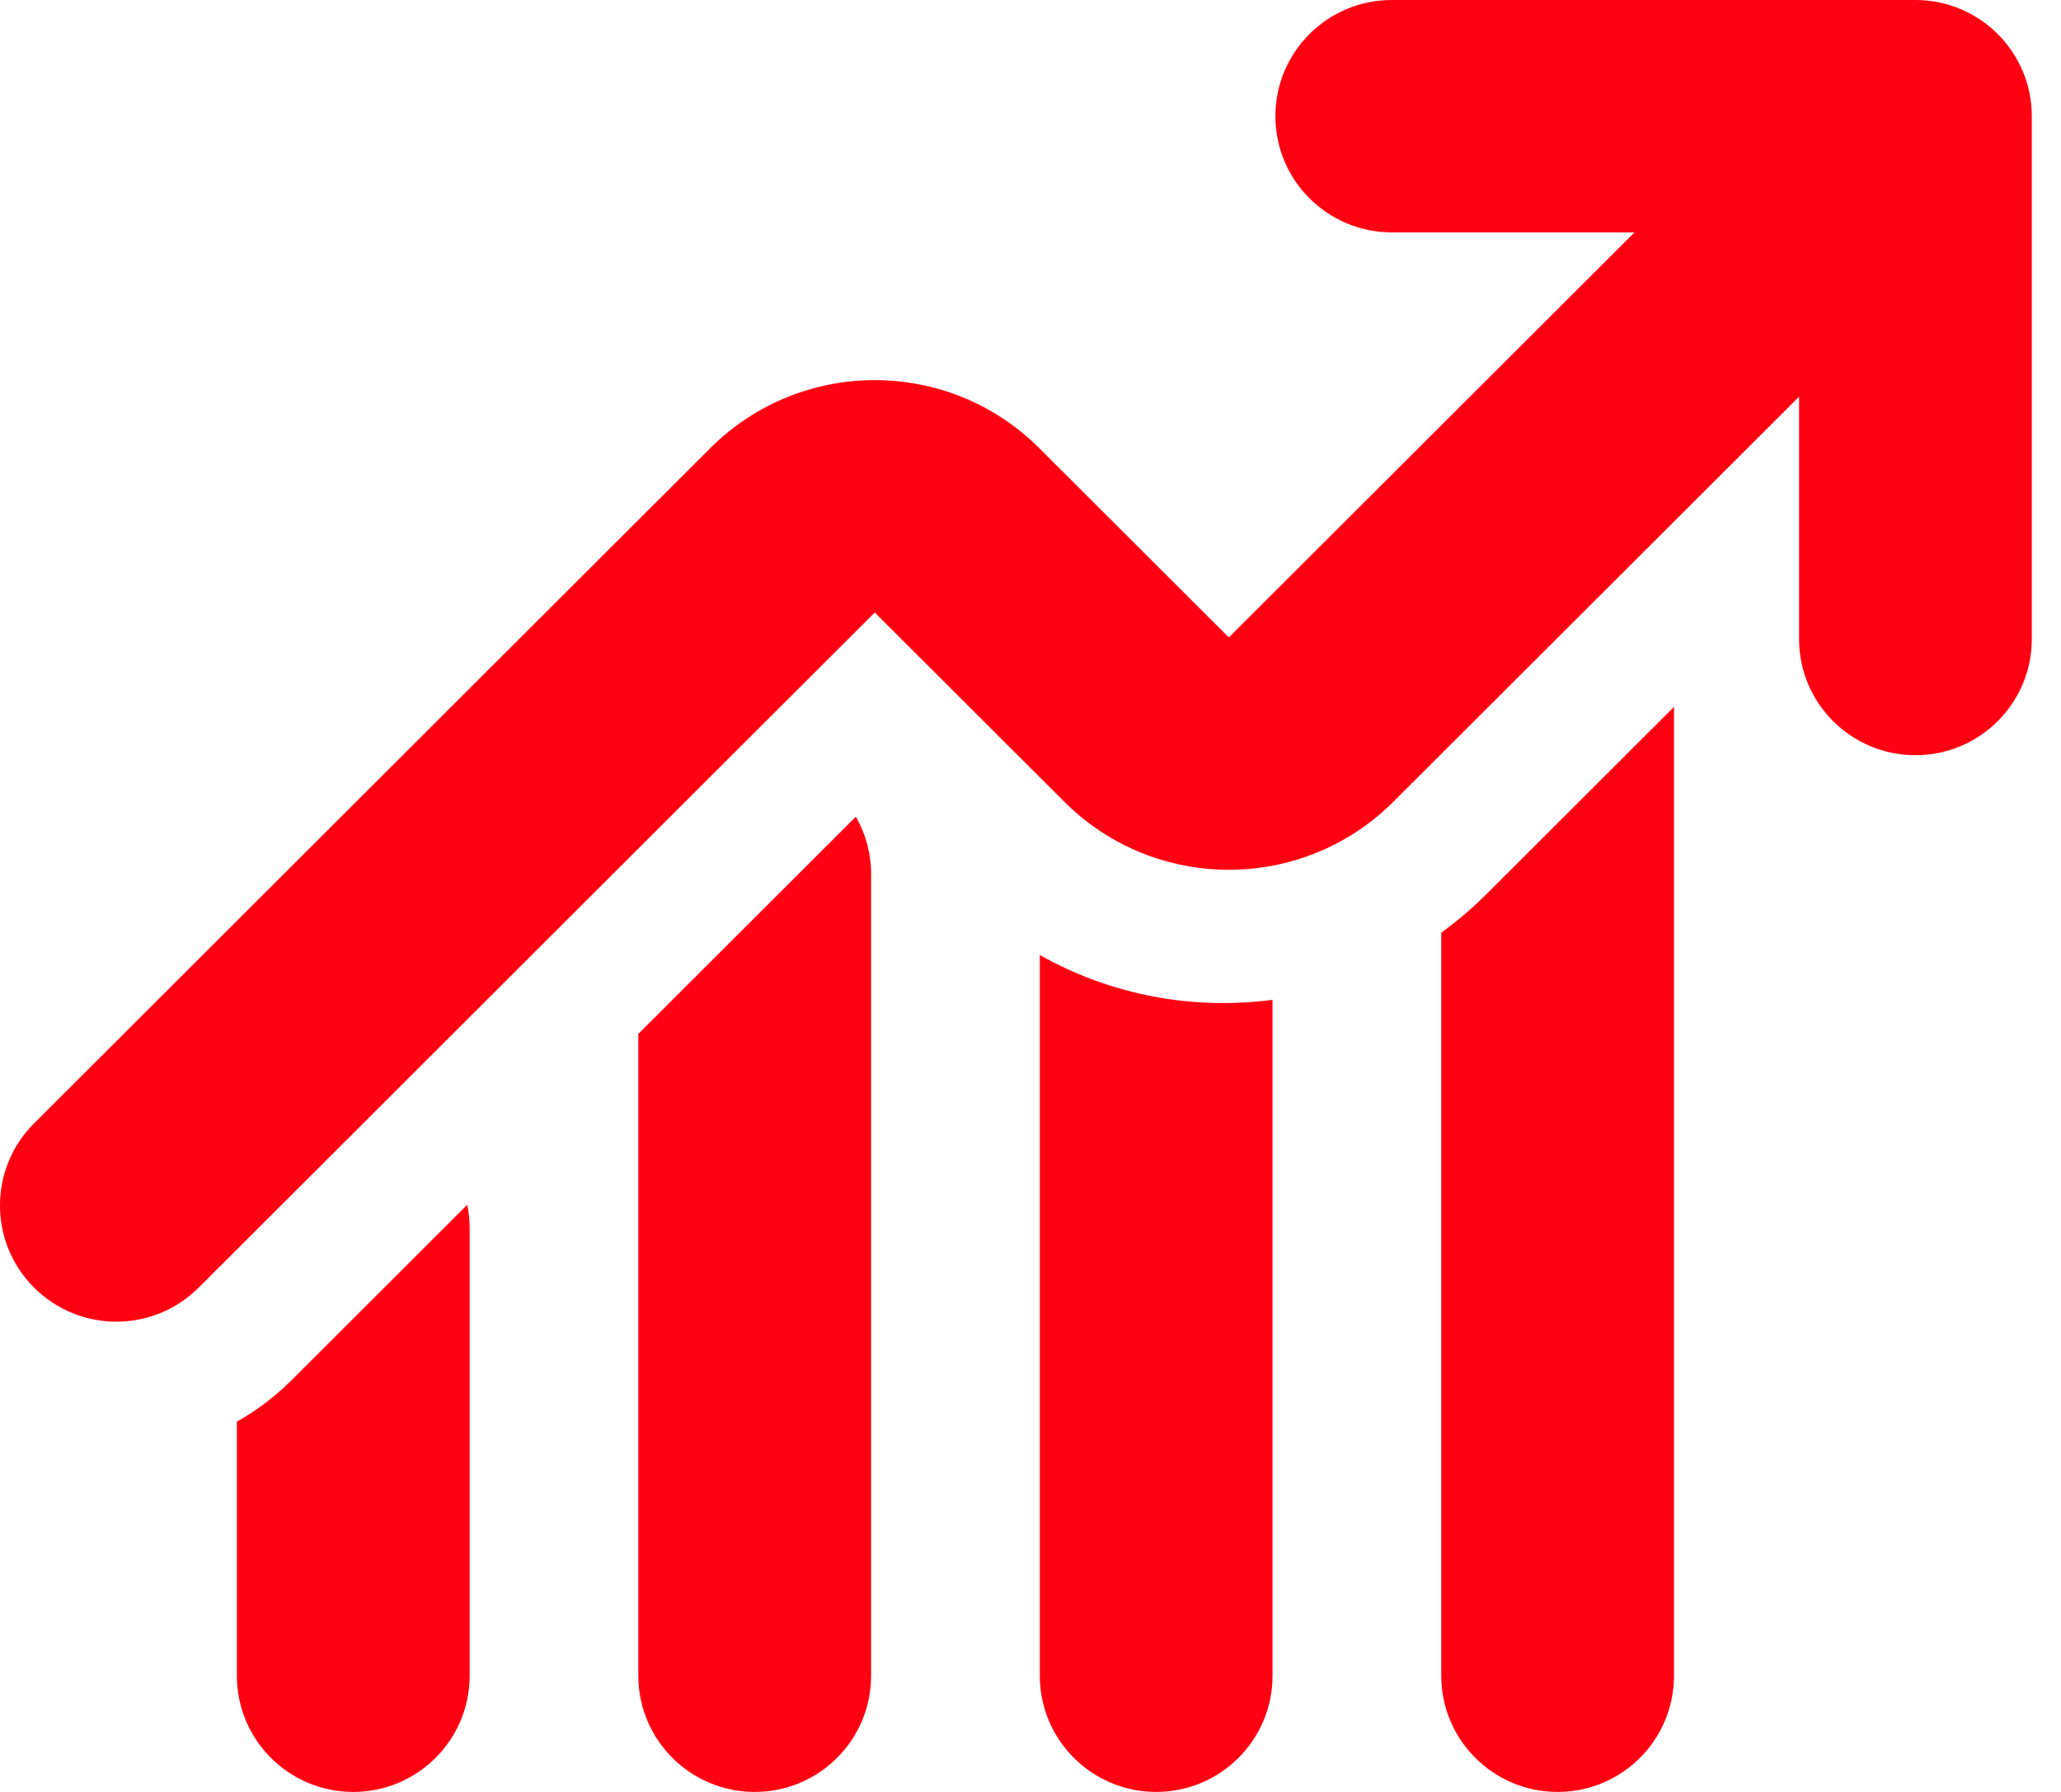
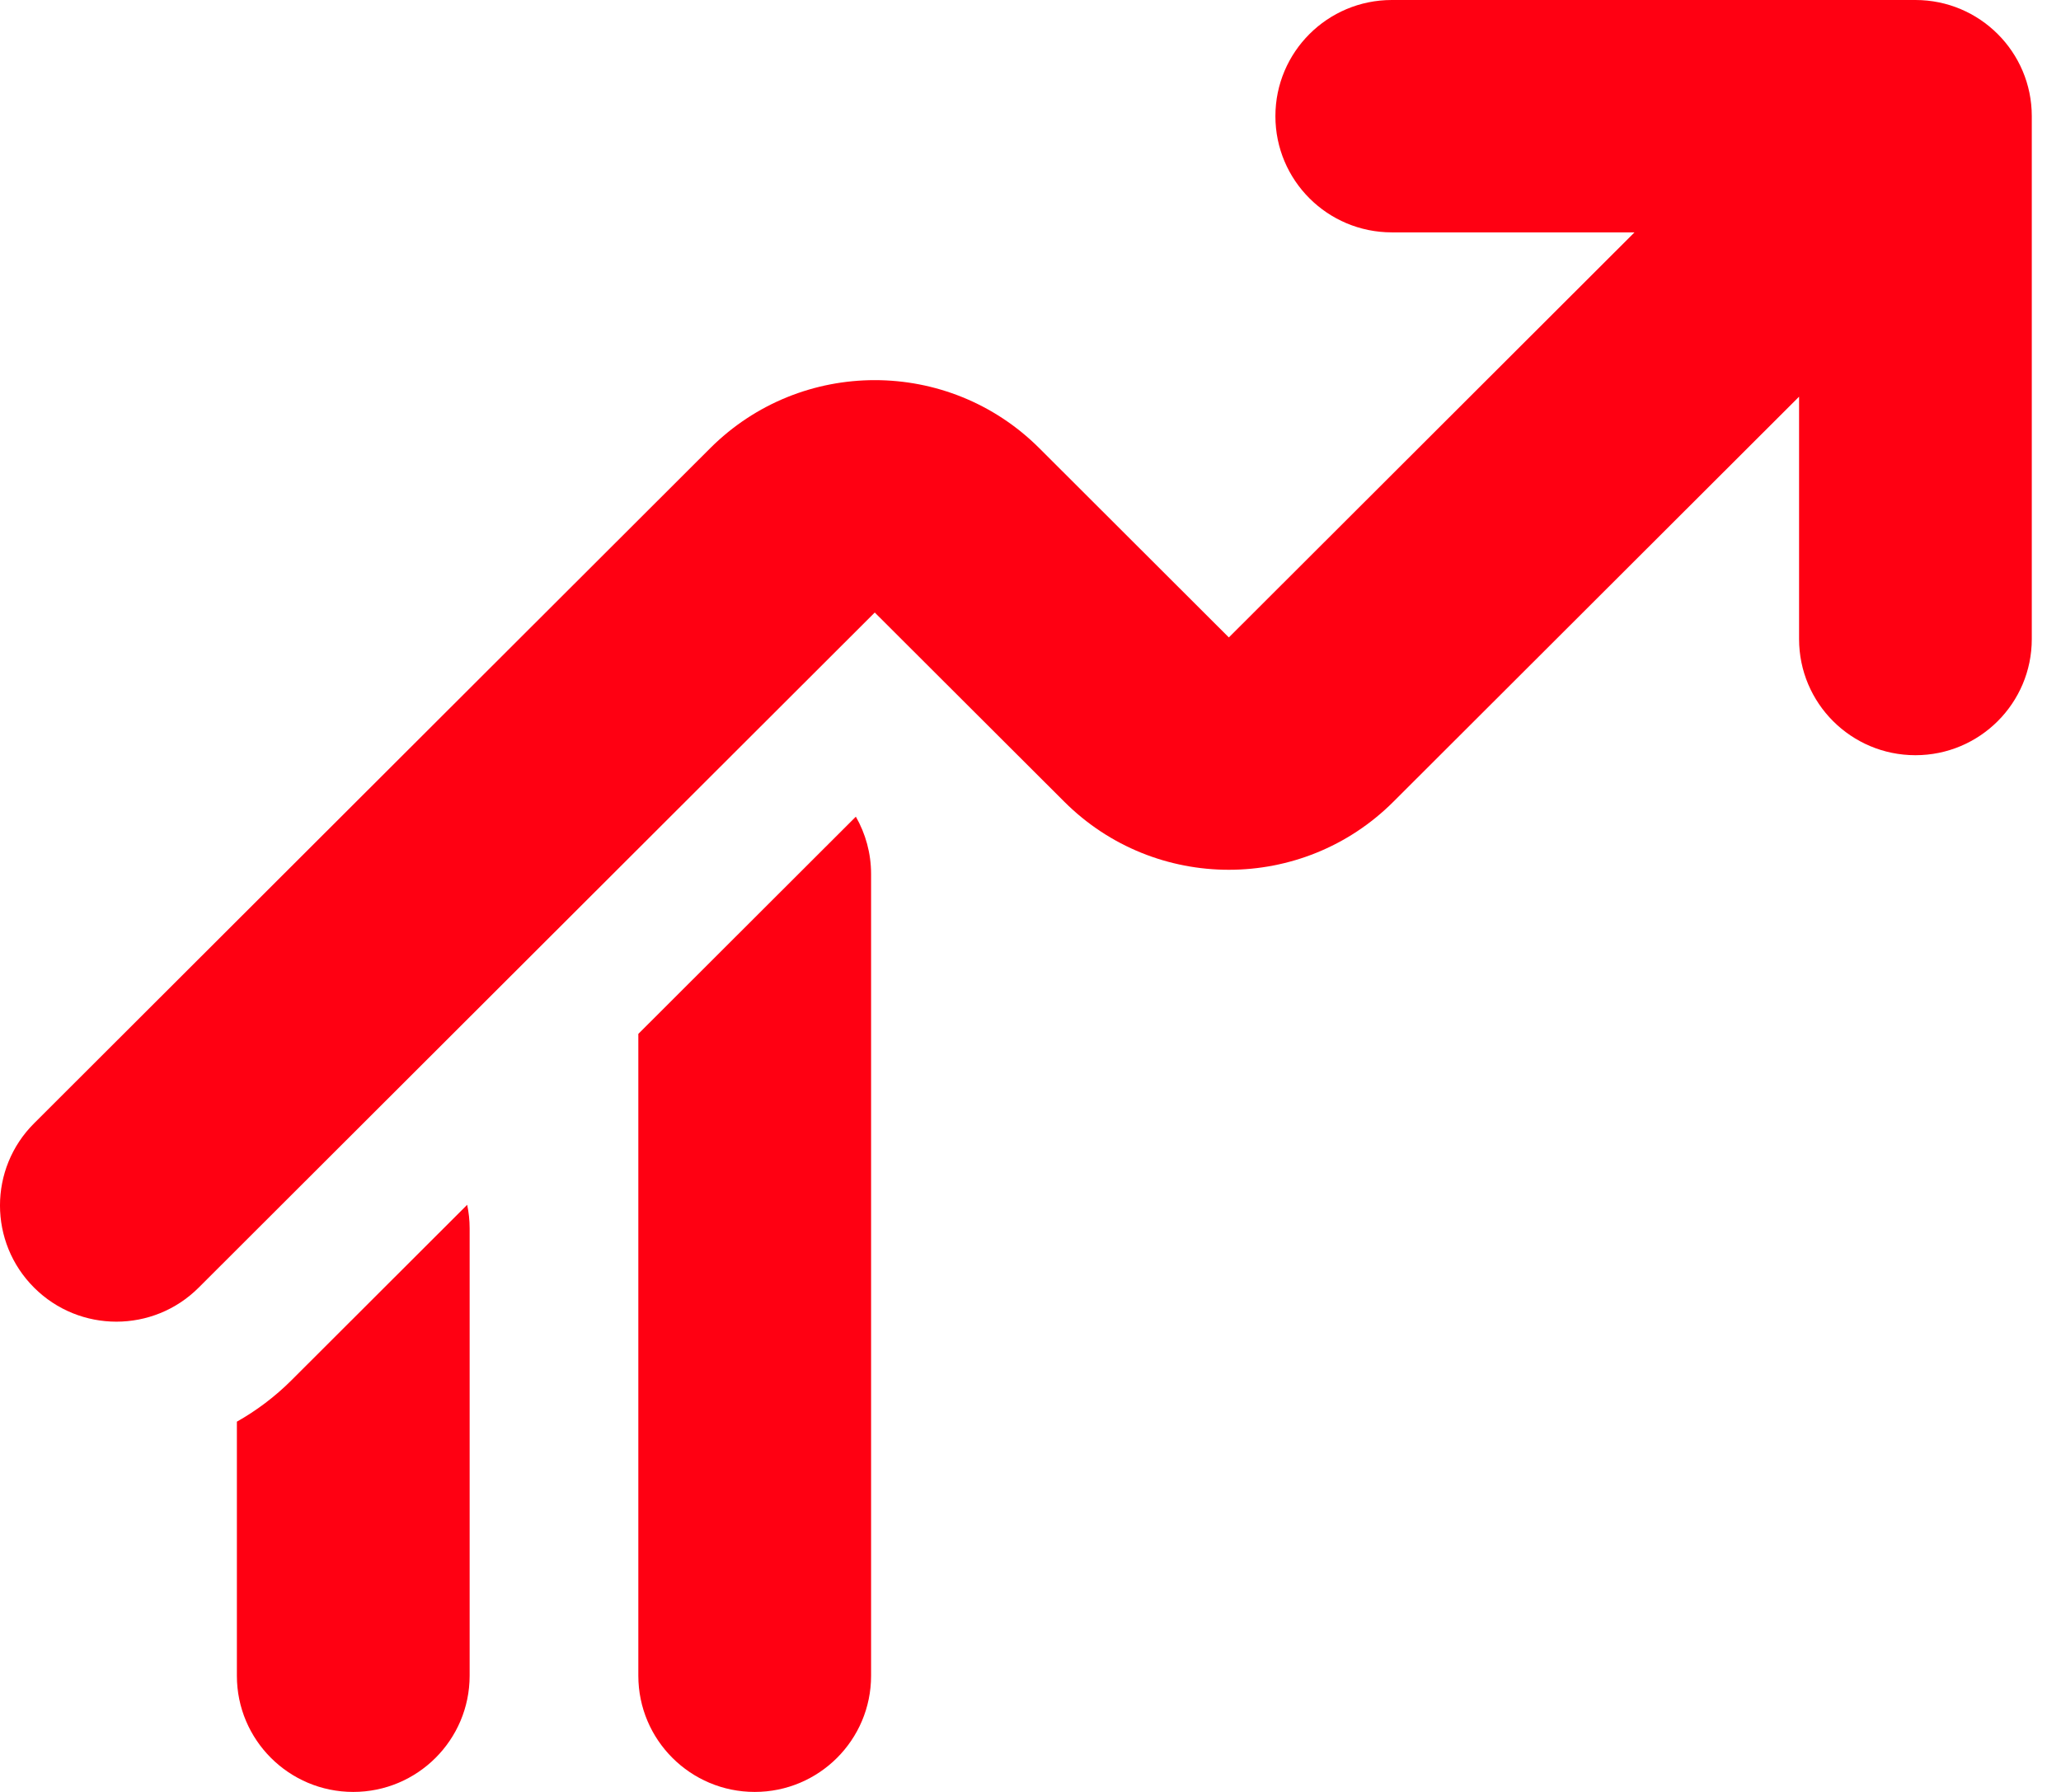
<svg xmlns="http://www.w3.org/2000/svg" width="46" height="40" viewBox="0 0 46 40" fill="none">
  <path d="M10.427 26.894C10.463 27.064 10.482 27.24 10.482 27.421V37.407C10.481 38.839 9.318 40 7.884 40C6.45 40 5.287 38.839 5.287 37.407V31.735C5.724 31.488 6.137 31.179 6.509 30.807L10.427 26.894Z" fill="#FF0012" />
  <path d="M19.102 18.23C19.318 18.608 19.442 19.045 19.442 19.51V37.407C19.442 38.839 18.279 40 16.845 40C15.411 40 14.248 38.839 14.247 37.407V23.079L19.102 18.23Z" fill="#FF0012" />
-   <path d="M23.208 21.318C24.803 22.22 26.633 22.553 28.402 22.318V37.407C28.402 38.839 27.239 40 25.805 40C24.371 40 23.208 38.839 23.208 37.407V21.318Z" fill="#FF0012" />
-   <path d="M37.362 37.407C37.362 38.839 36.2 40 34.766 40C33.331 40 32.168 38.839 32.168 37.407V20.819C32.52 20.564 32.858 20.278 33.175 19.961L37.362 15.779V37.407Z" fill="#FF0012" />
  <path d="M42.751 0C44.185 -3.02357e-08 45.348 1.161 45.348 2.593V14.265C45.348 15.697 44.185 16.858 42.751 16.858C41.316 16.858 40.154 15.697 40.154 14.265V8.855L31.1 17.896C29.072 19.922 25.782 19.922 23.754 17.896L19.524 13.673L4.434 28.743C3.42 29.756 1.775 29.756 0.761 28.743C-0.254 27.73 -0.254 26.087 0.761 25.075L15.851 10.005C17.88 7.979 21.169 7.979 23.197 10.005L27.427 14.229L36.481 5.187L31.064 5.187C29.629 5.187 28.466 4.026 28.466 2.593C28.466 1.161 29.629 9.4264e-05 31.064 0H42.751Z" fill="#FF0012" />
</svg>